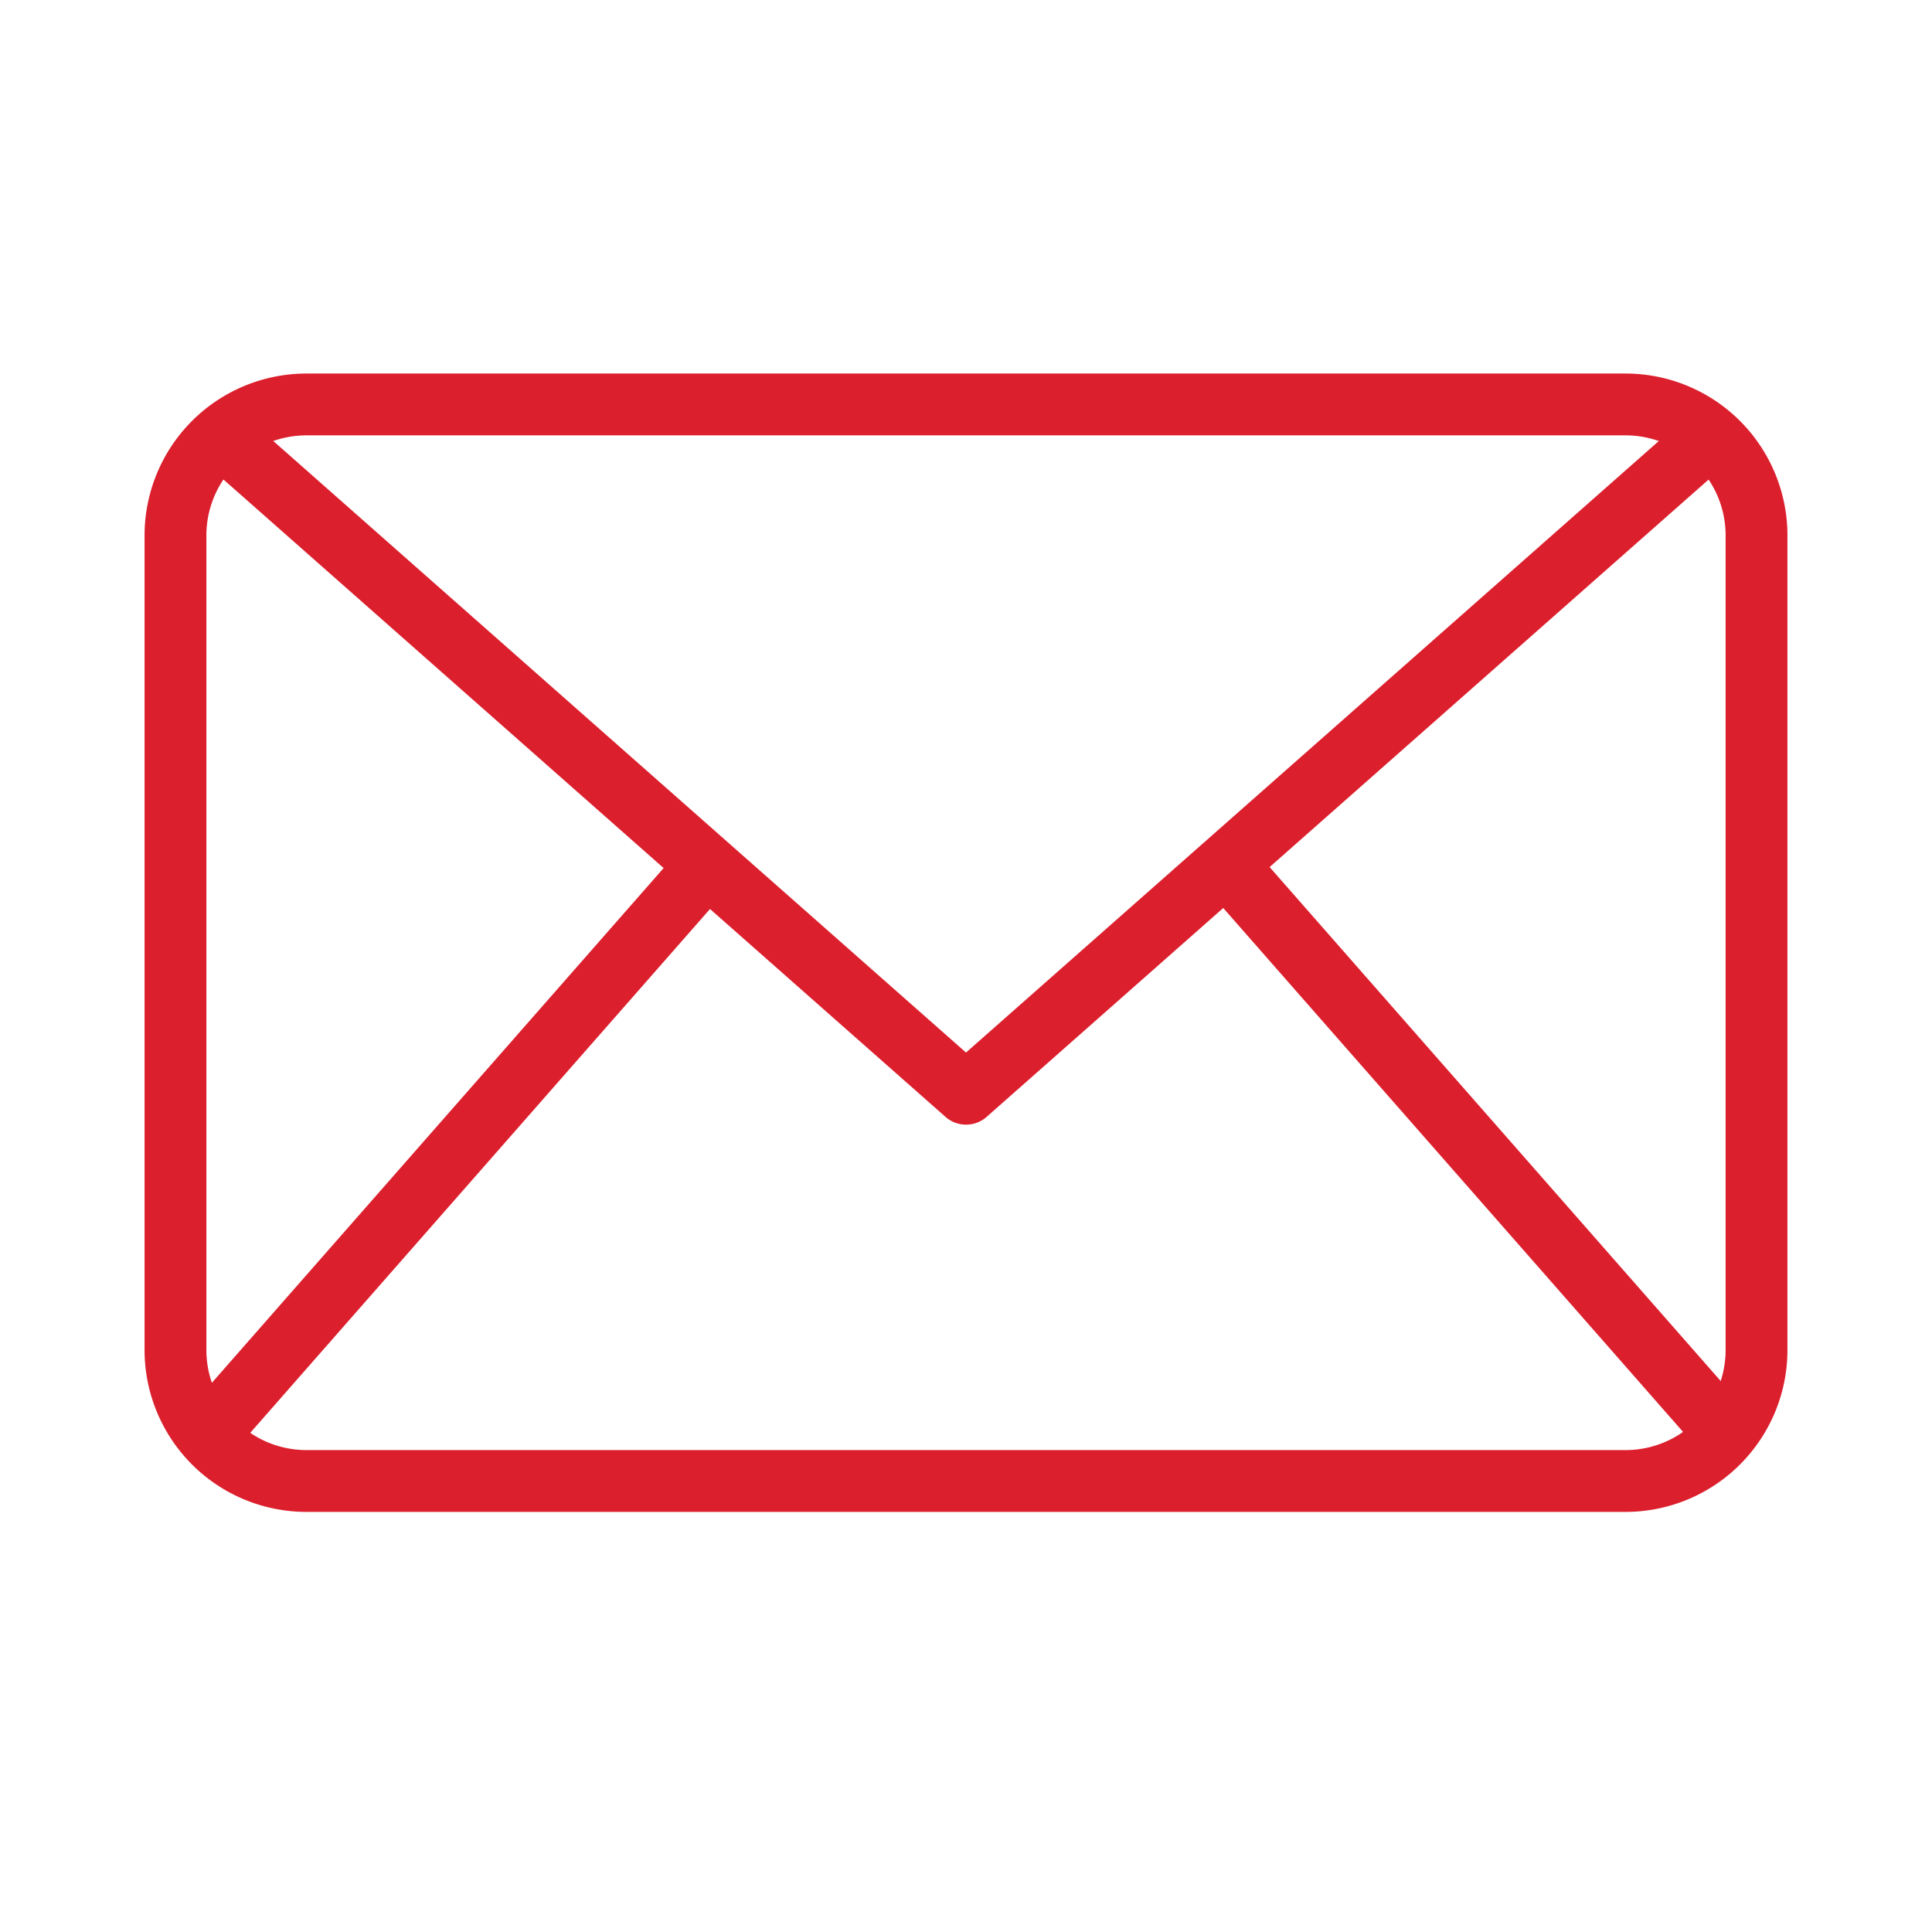
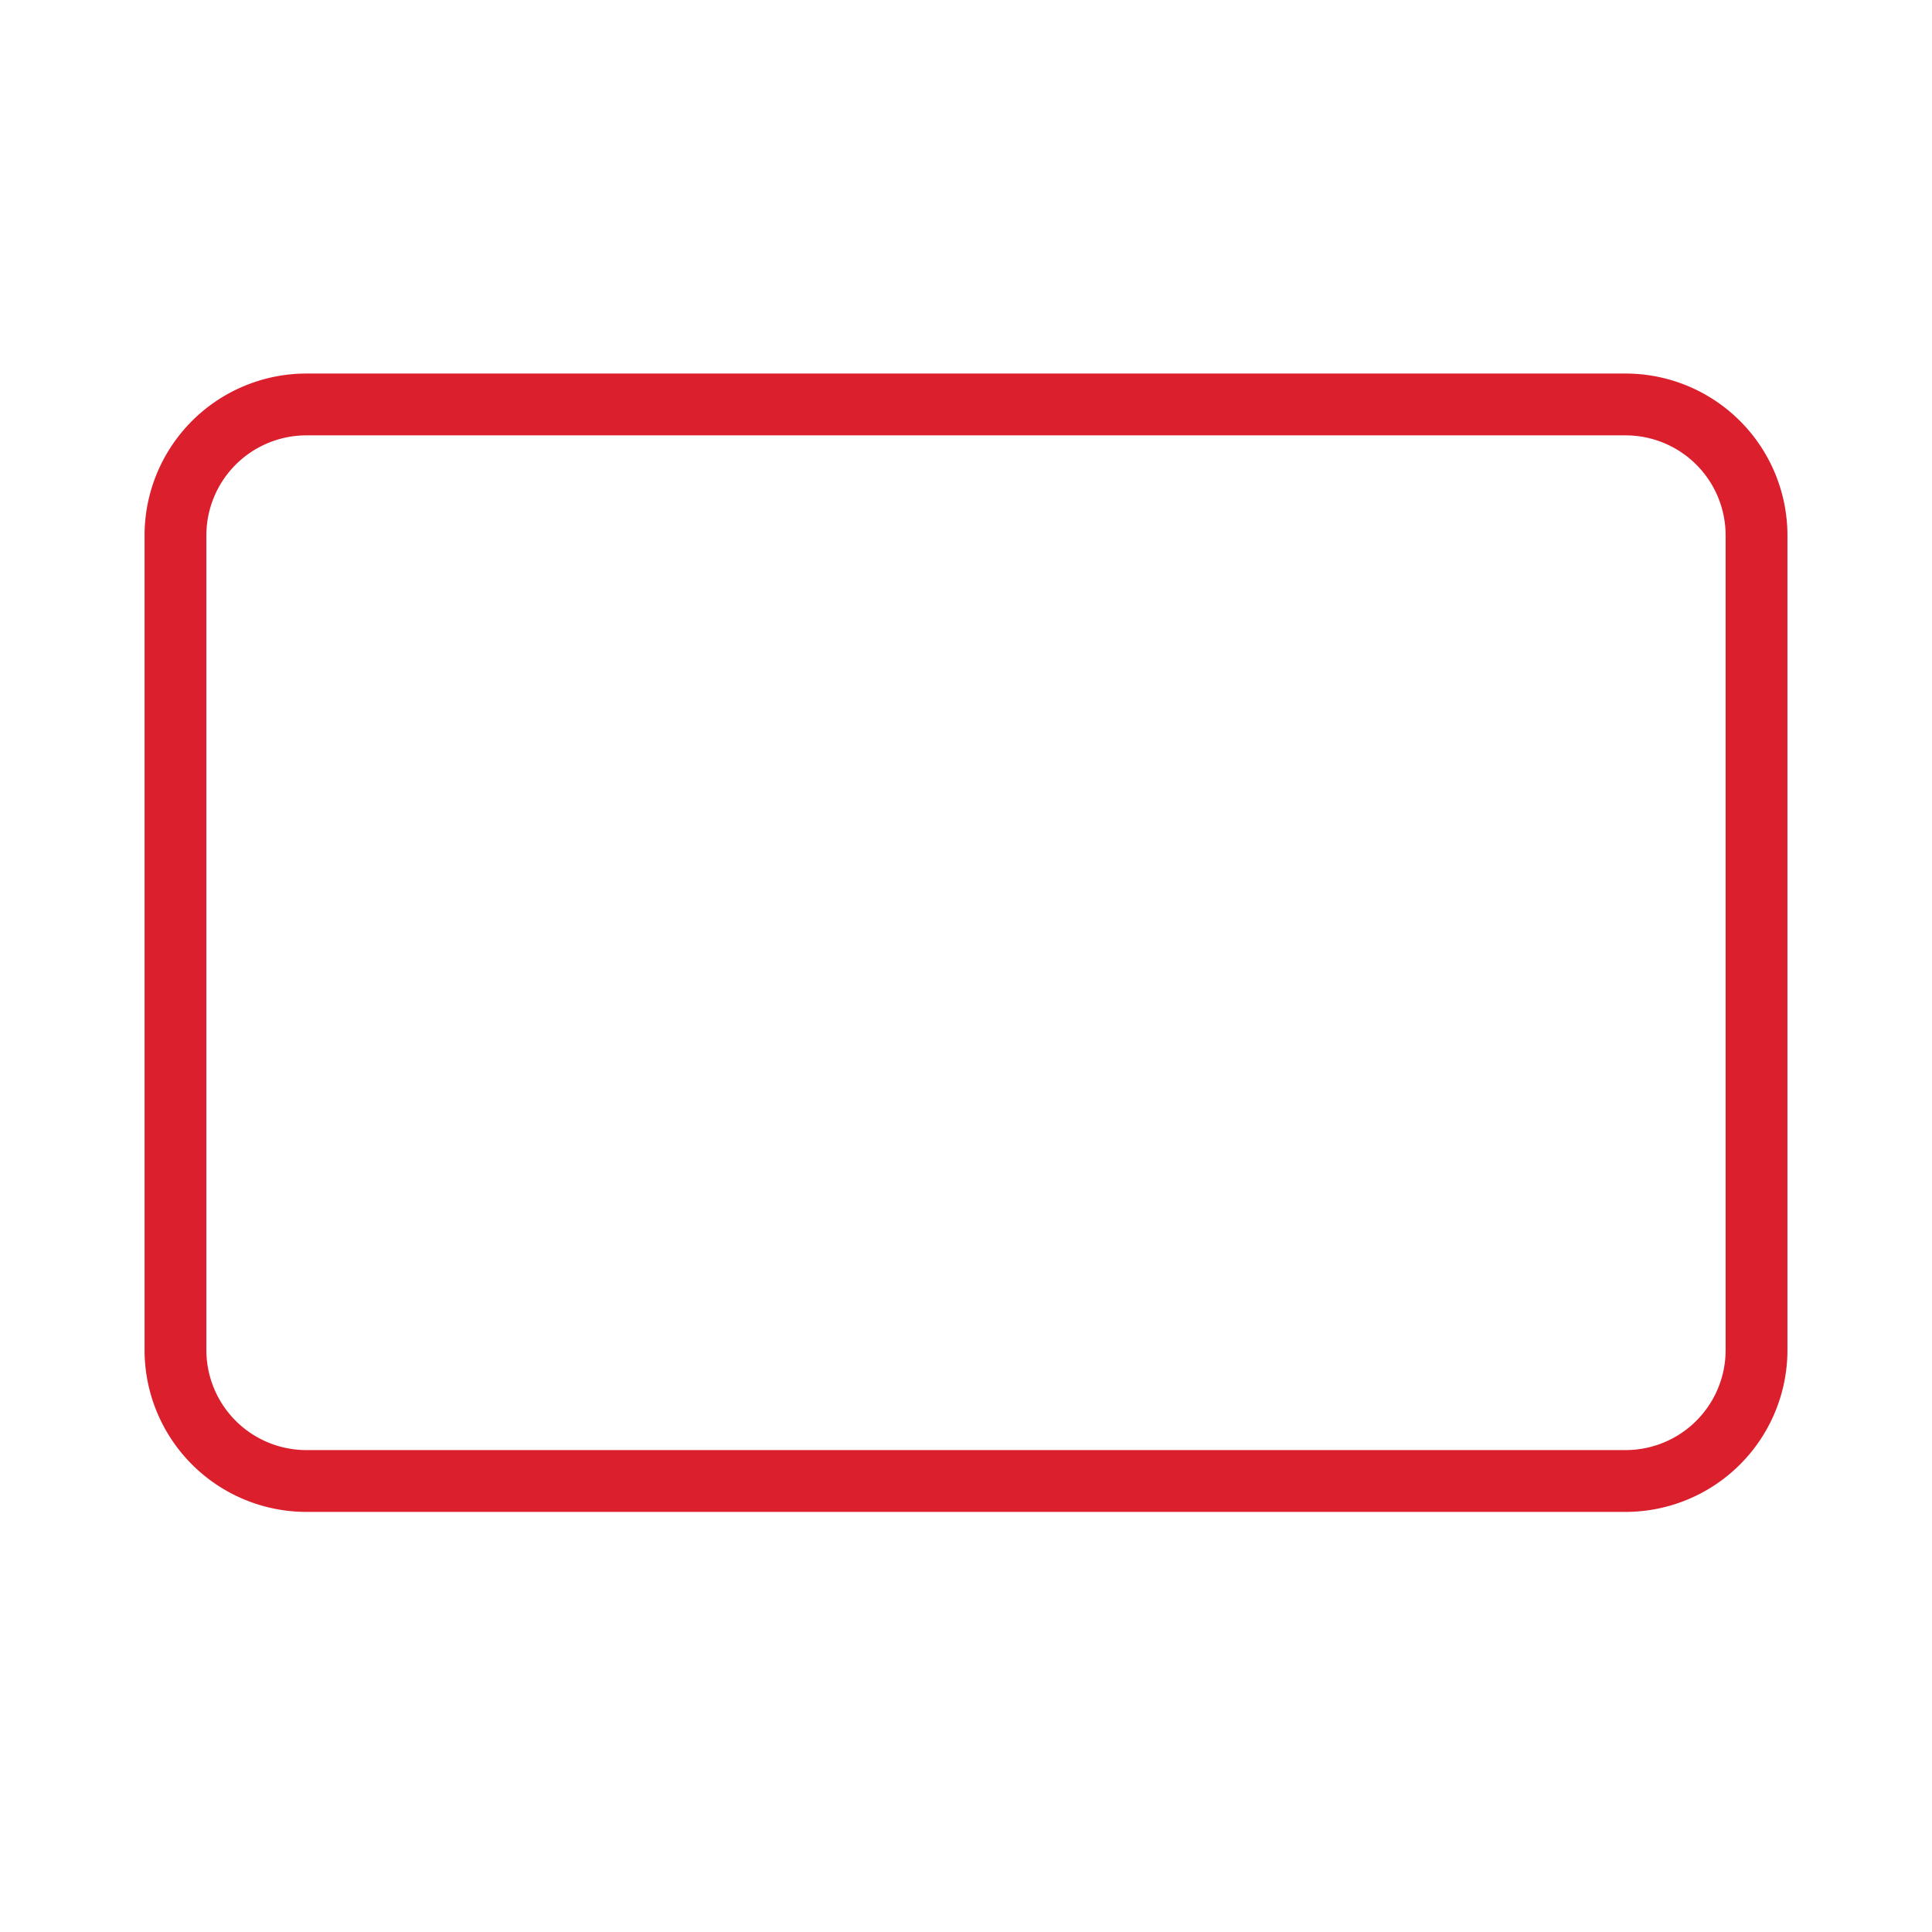
<svg xmlns="http://www.w3.org/2000/svg" width="512" height="512" x="0" y="0" viewBox="0 0 125 125" style="enable-background:new 0 0 512 512" xml:space="preserve" class="">
  <g>
    <path d="m105.182 97.82h-85.364a10.477 10.477 0 0 1 -10.465-10.466v-52.72a10.477 10.477 0 0 1 10.465-10.466h85.364a10.477 10.477 0 0 1 10.465 10.466v52.72a10.477 10.477 0 0 1 -10.465 10.466zm-85.364-69.652a6.472 6.472 0 0 0 -6.465 6.466v52.72a6.472 6.472 0 0 0 6.465 6.466h85.364a6.472 6.472 0 0 0 6.465-6.466v-52.72a6.472 6.472 0 0 0 -6.465-6.466z" fill="#dc1f2d" data-original="#000000" class="" />
-     <path d="m62.5 72.764a2 2 0 0 1 -1.324-.5l-48.2-42.548 2.647-3 46.877 41.384 46.879-41.379 2.647 3-48.2 42.548a1.994 1.994 0 0 1 -1.326.495z" fill="#dc1f2d" data-original="#000000" class="" />
-     <path d="m5.012 72.393h49.061v4h-49.061z" transform="matrix(.66 -.752 .752 .66 -45.859 47.529)" fill="#dc1f2d" data-original="#000000" class="" />
-     <path d="m93.454 49.862h4v49.062h-4z" transform="matrix(.752 -.66 .66 .752 -25.361 81.43)" fill="#dc1f2d" data-original="#000000" class="" />
  </g>
</svg>